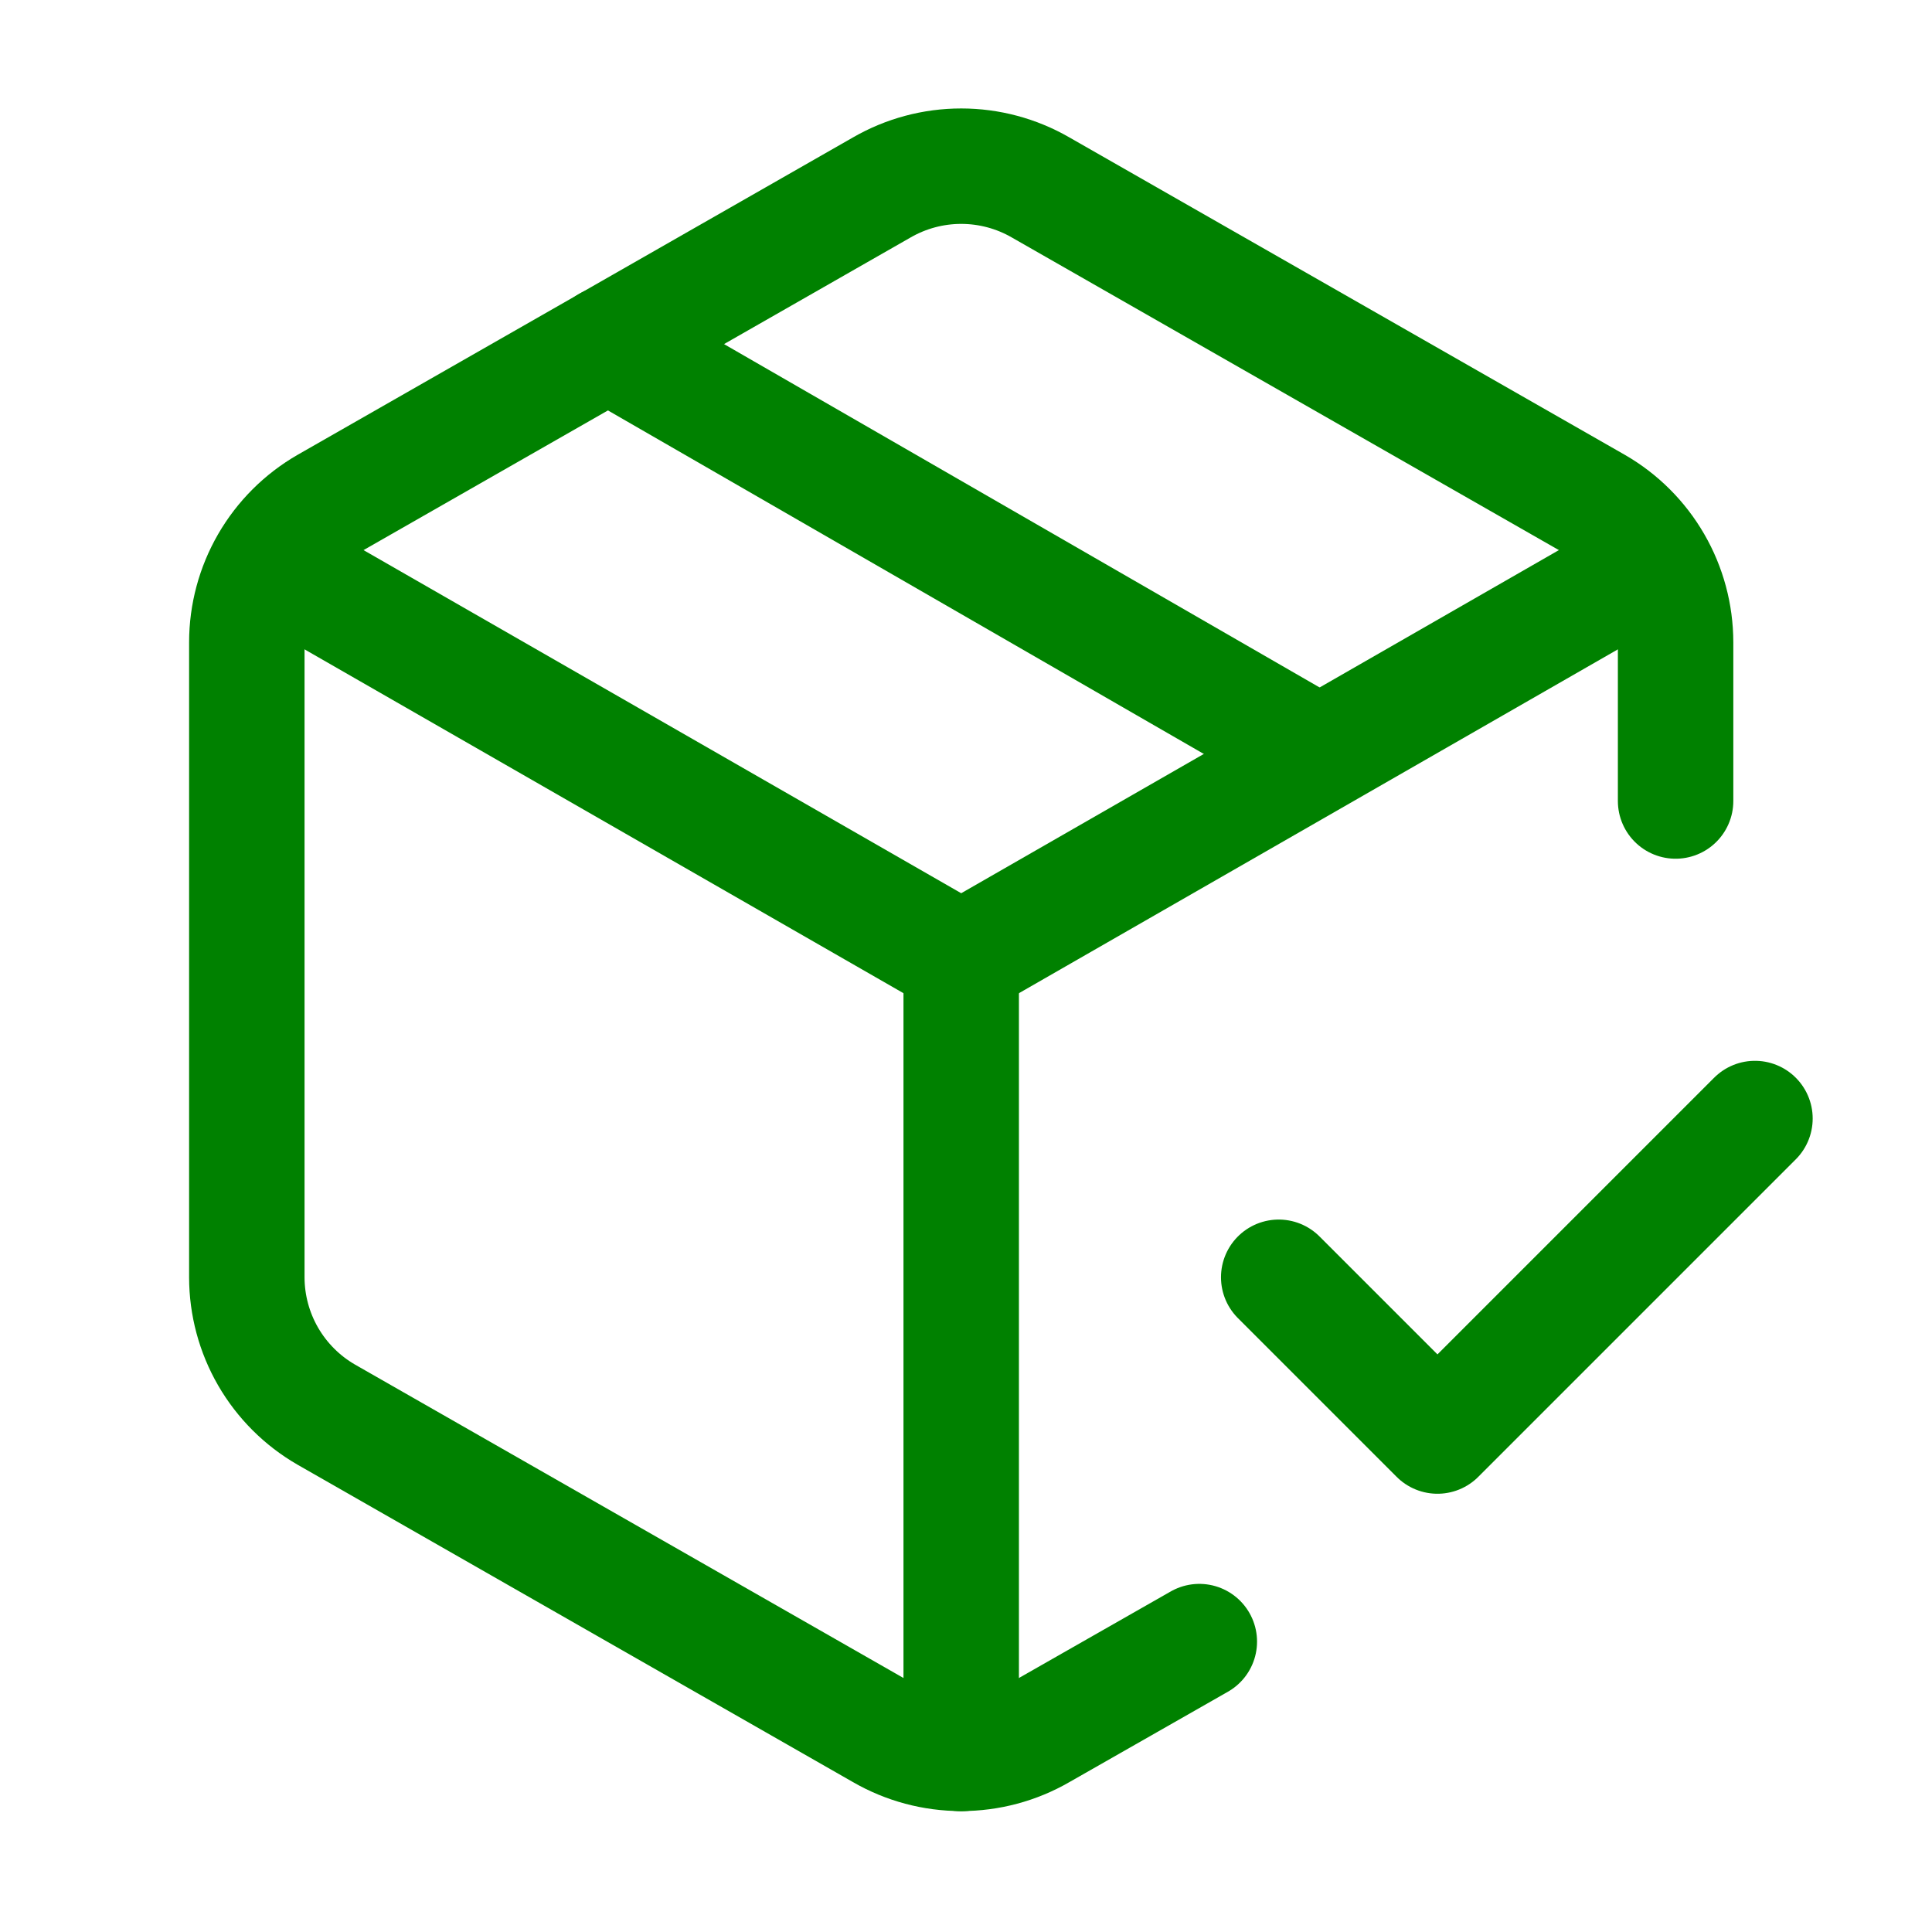
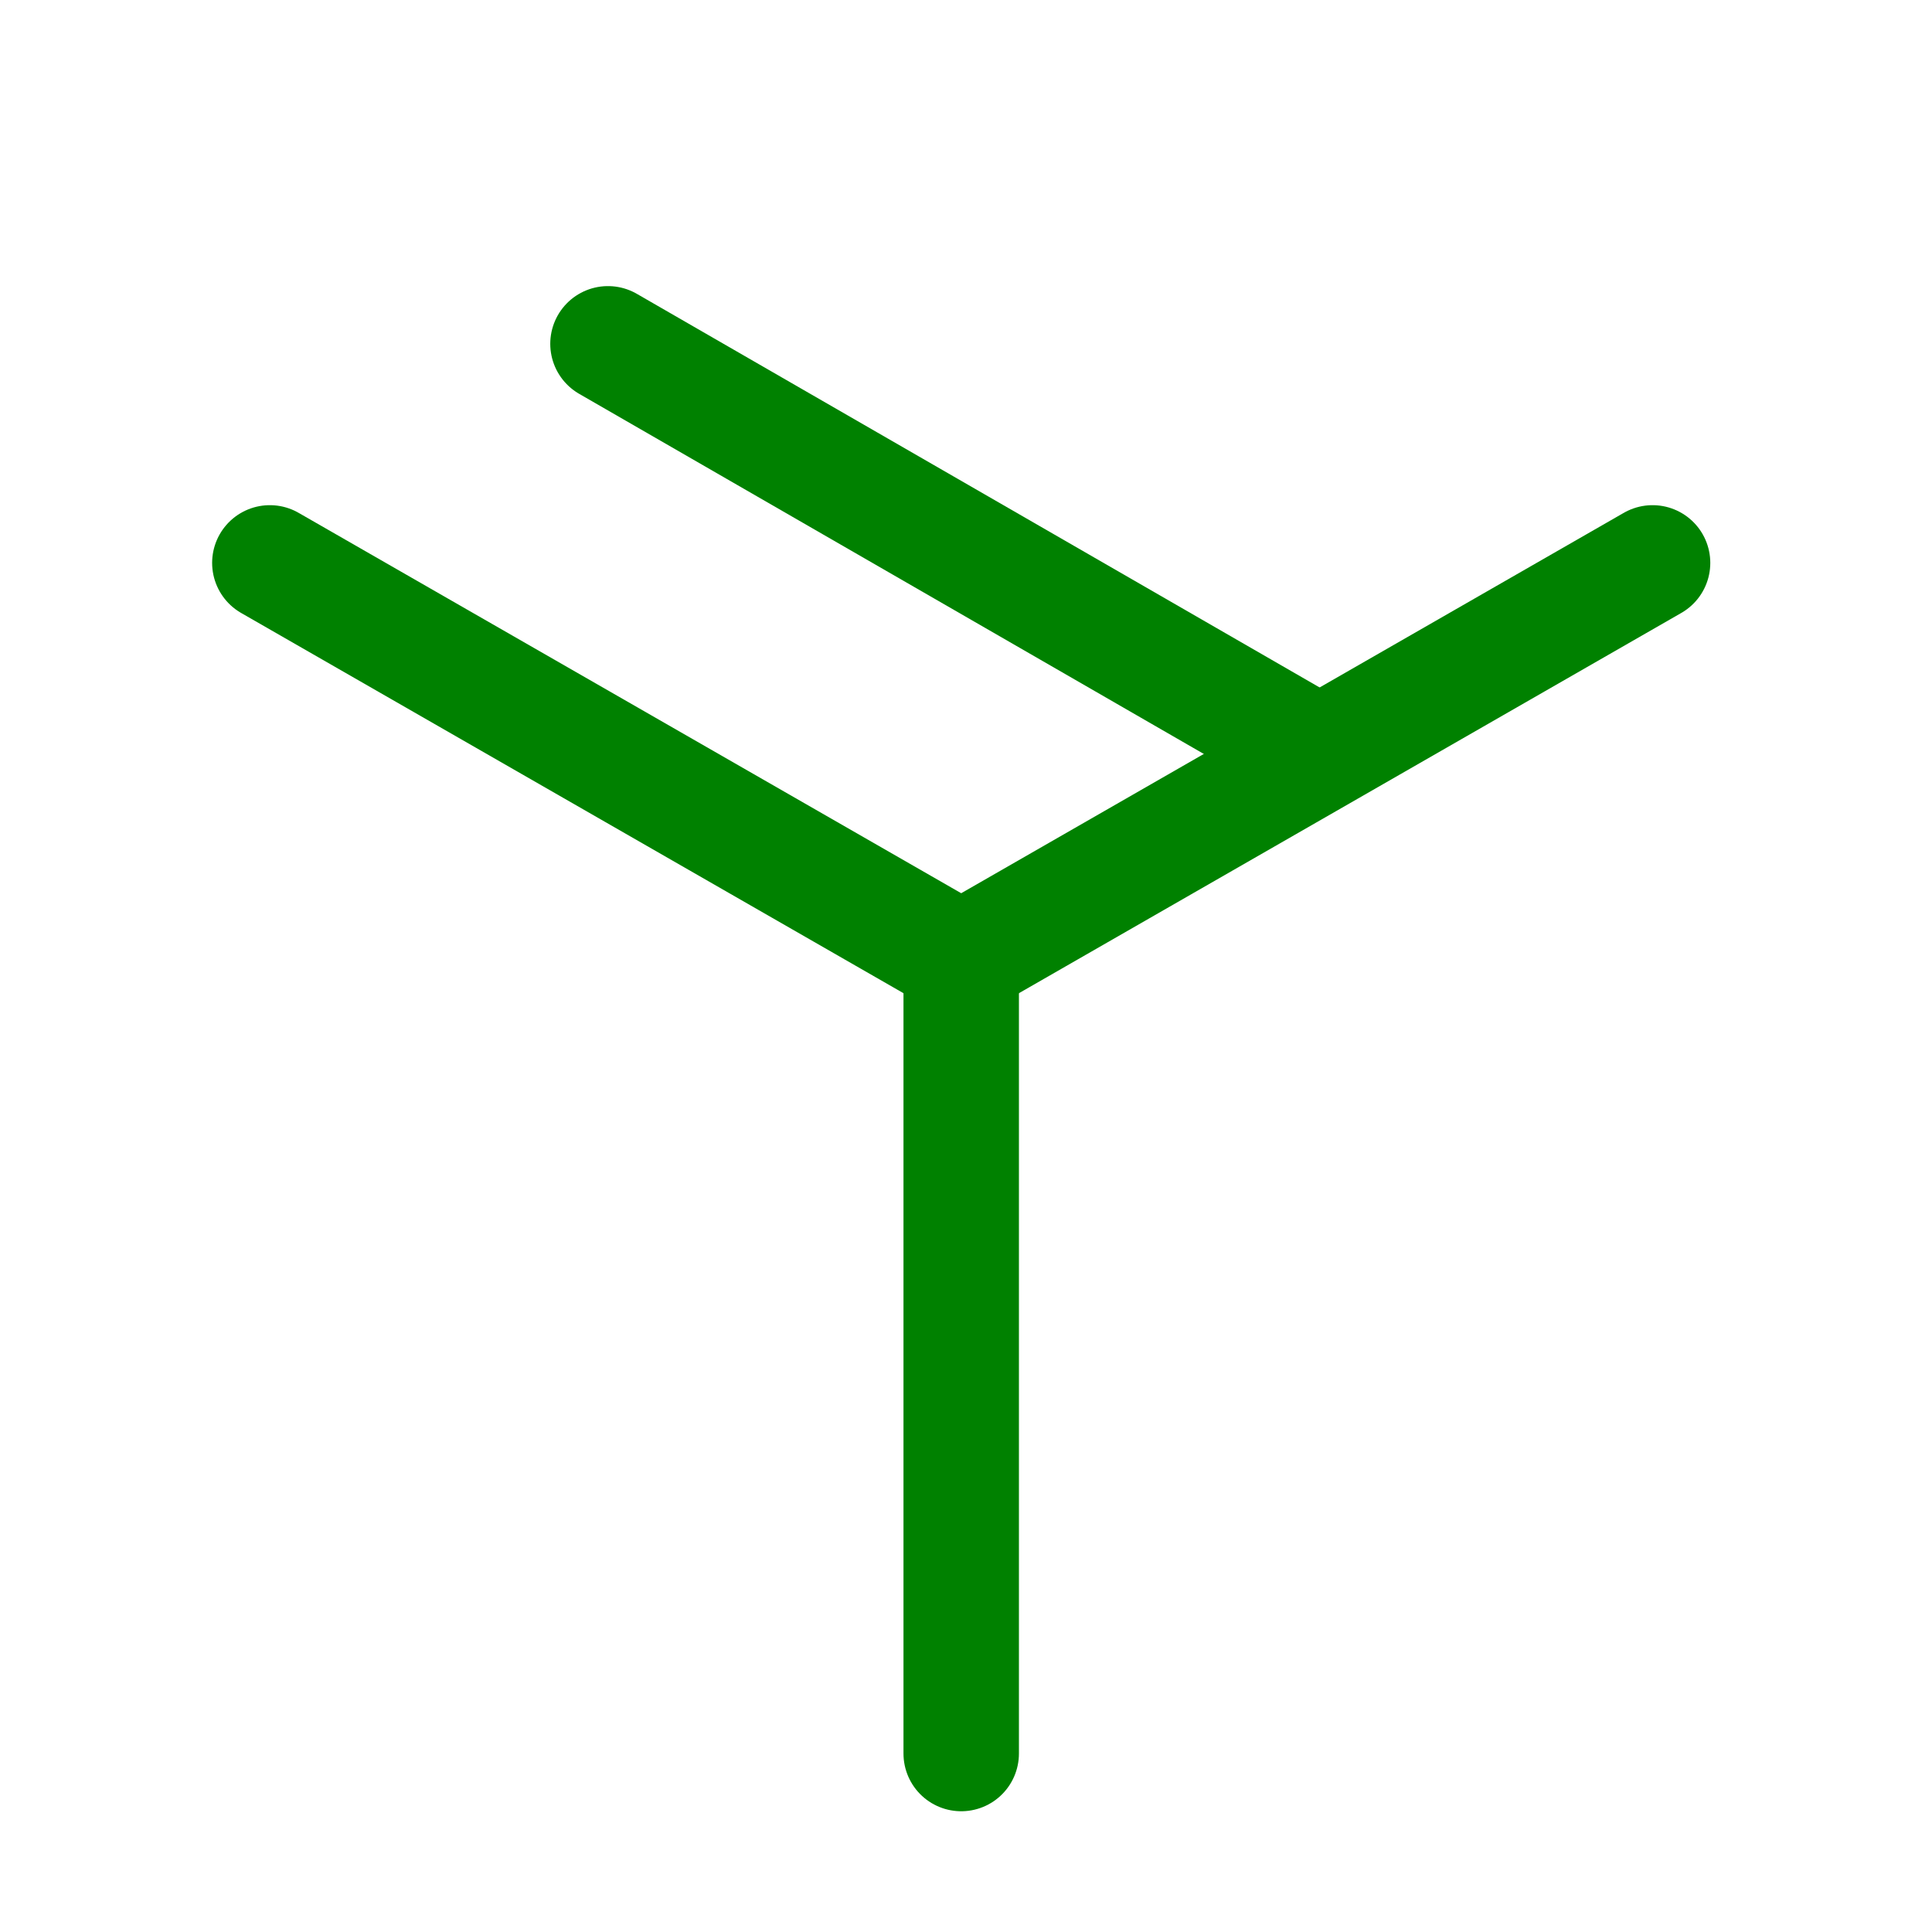
<svg xmlns="http://www.w3.org/2000/svg" width="77" height="77" viewBox="0 0 77 77" fill="none">
-   <path d="M50.963 50.906L57.29 57.233L69.944 44.579" stroke="#008100" stroke-width="4.601" stroke-linecap="round" stroke-linejoin="round" />
-   <path d="M66.781 31.924V25.598C66.779 24.488 66.487 23.398 65.931 22.438C65.376 21.477 64.578 20.679 63.617 20.125L41.472 7.47C40.511 6.915 39.419 6.623 38.309 6.623C37.198 6.623 36.107 6.915 35.145 7.47L13.001 20.125C12.04 20.679 11.242 21.477 10.686 22.438C10.131 23.398 9.838 24.488 9.837 25.598V50.906C9.838 52.015 10.131 53.105 10.686 54.066C11.242 55.026 12.04 55.824 13.001 56.379L35.145 69.033C36.107 69.588 37.198 69.88 38.309 69.88C39.419 69.88 40.511 69.588 41.472 69.033L47.799 65.426" stroke="#008100" stroke-width="4.601" stroke-linecap="round" stroke-linejoin="round" />
  <path d="M52.545 30.026L24.231 13.703" stroke="#008100" stroke-width="4.601" stroke-linecap="round" stroke-linejoin="round" />
  <path d="M10.755 22.434L38.309 38.252L65.863 22.434" stroke="#008100" stroke-width="4.601" stroke-linecap="round" stroke-linejoin="round" />
  <path d="M38.309 69.887V38.252" stroke="#008100" stroke-width="4.601" stroke-linecap="round" stroke-linejoin="round" />
</svg>